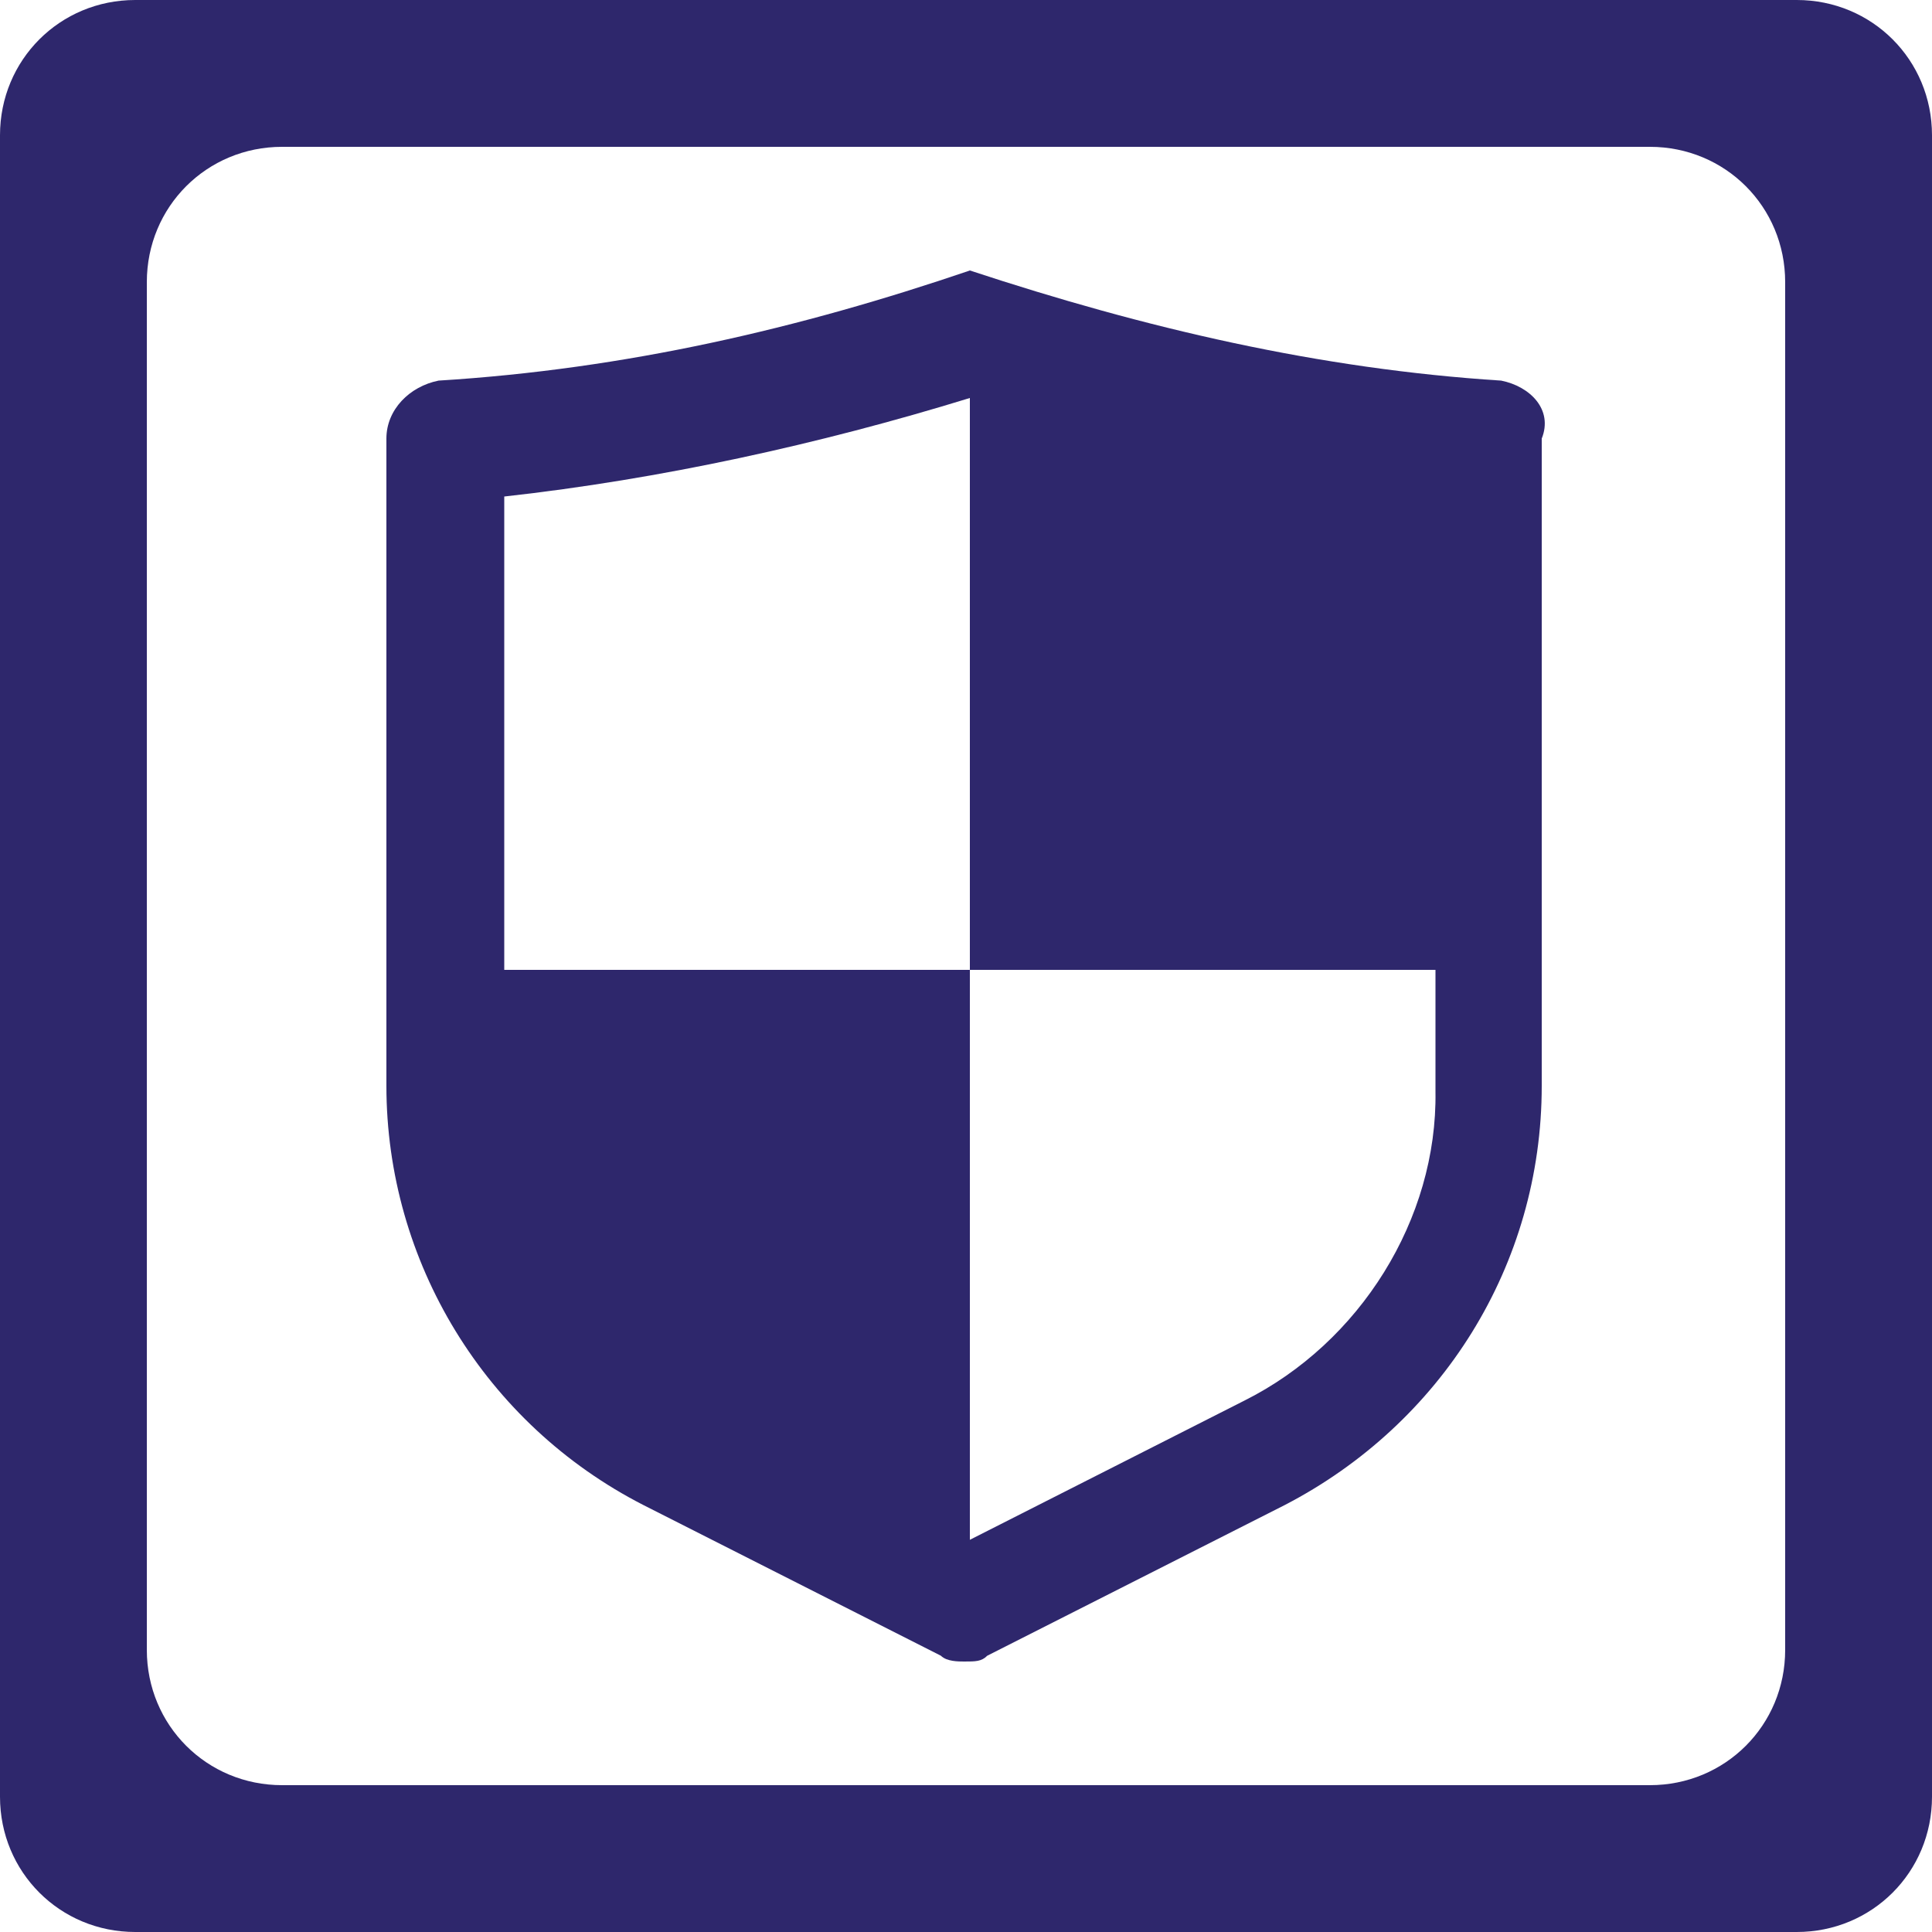
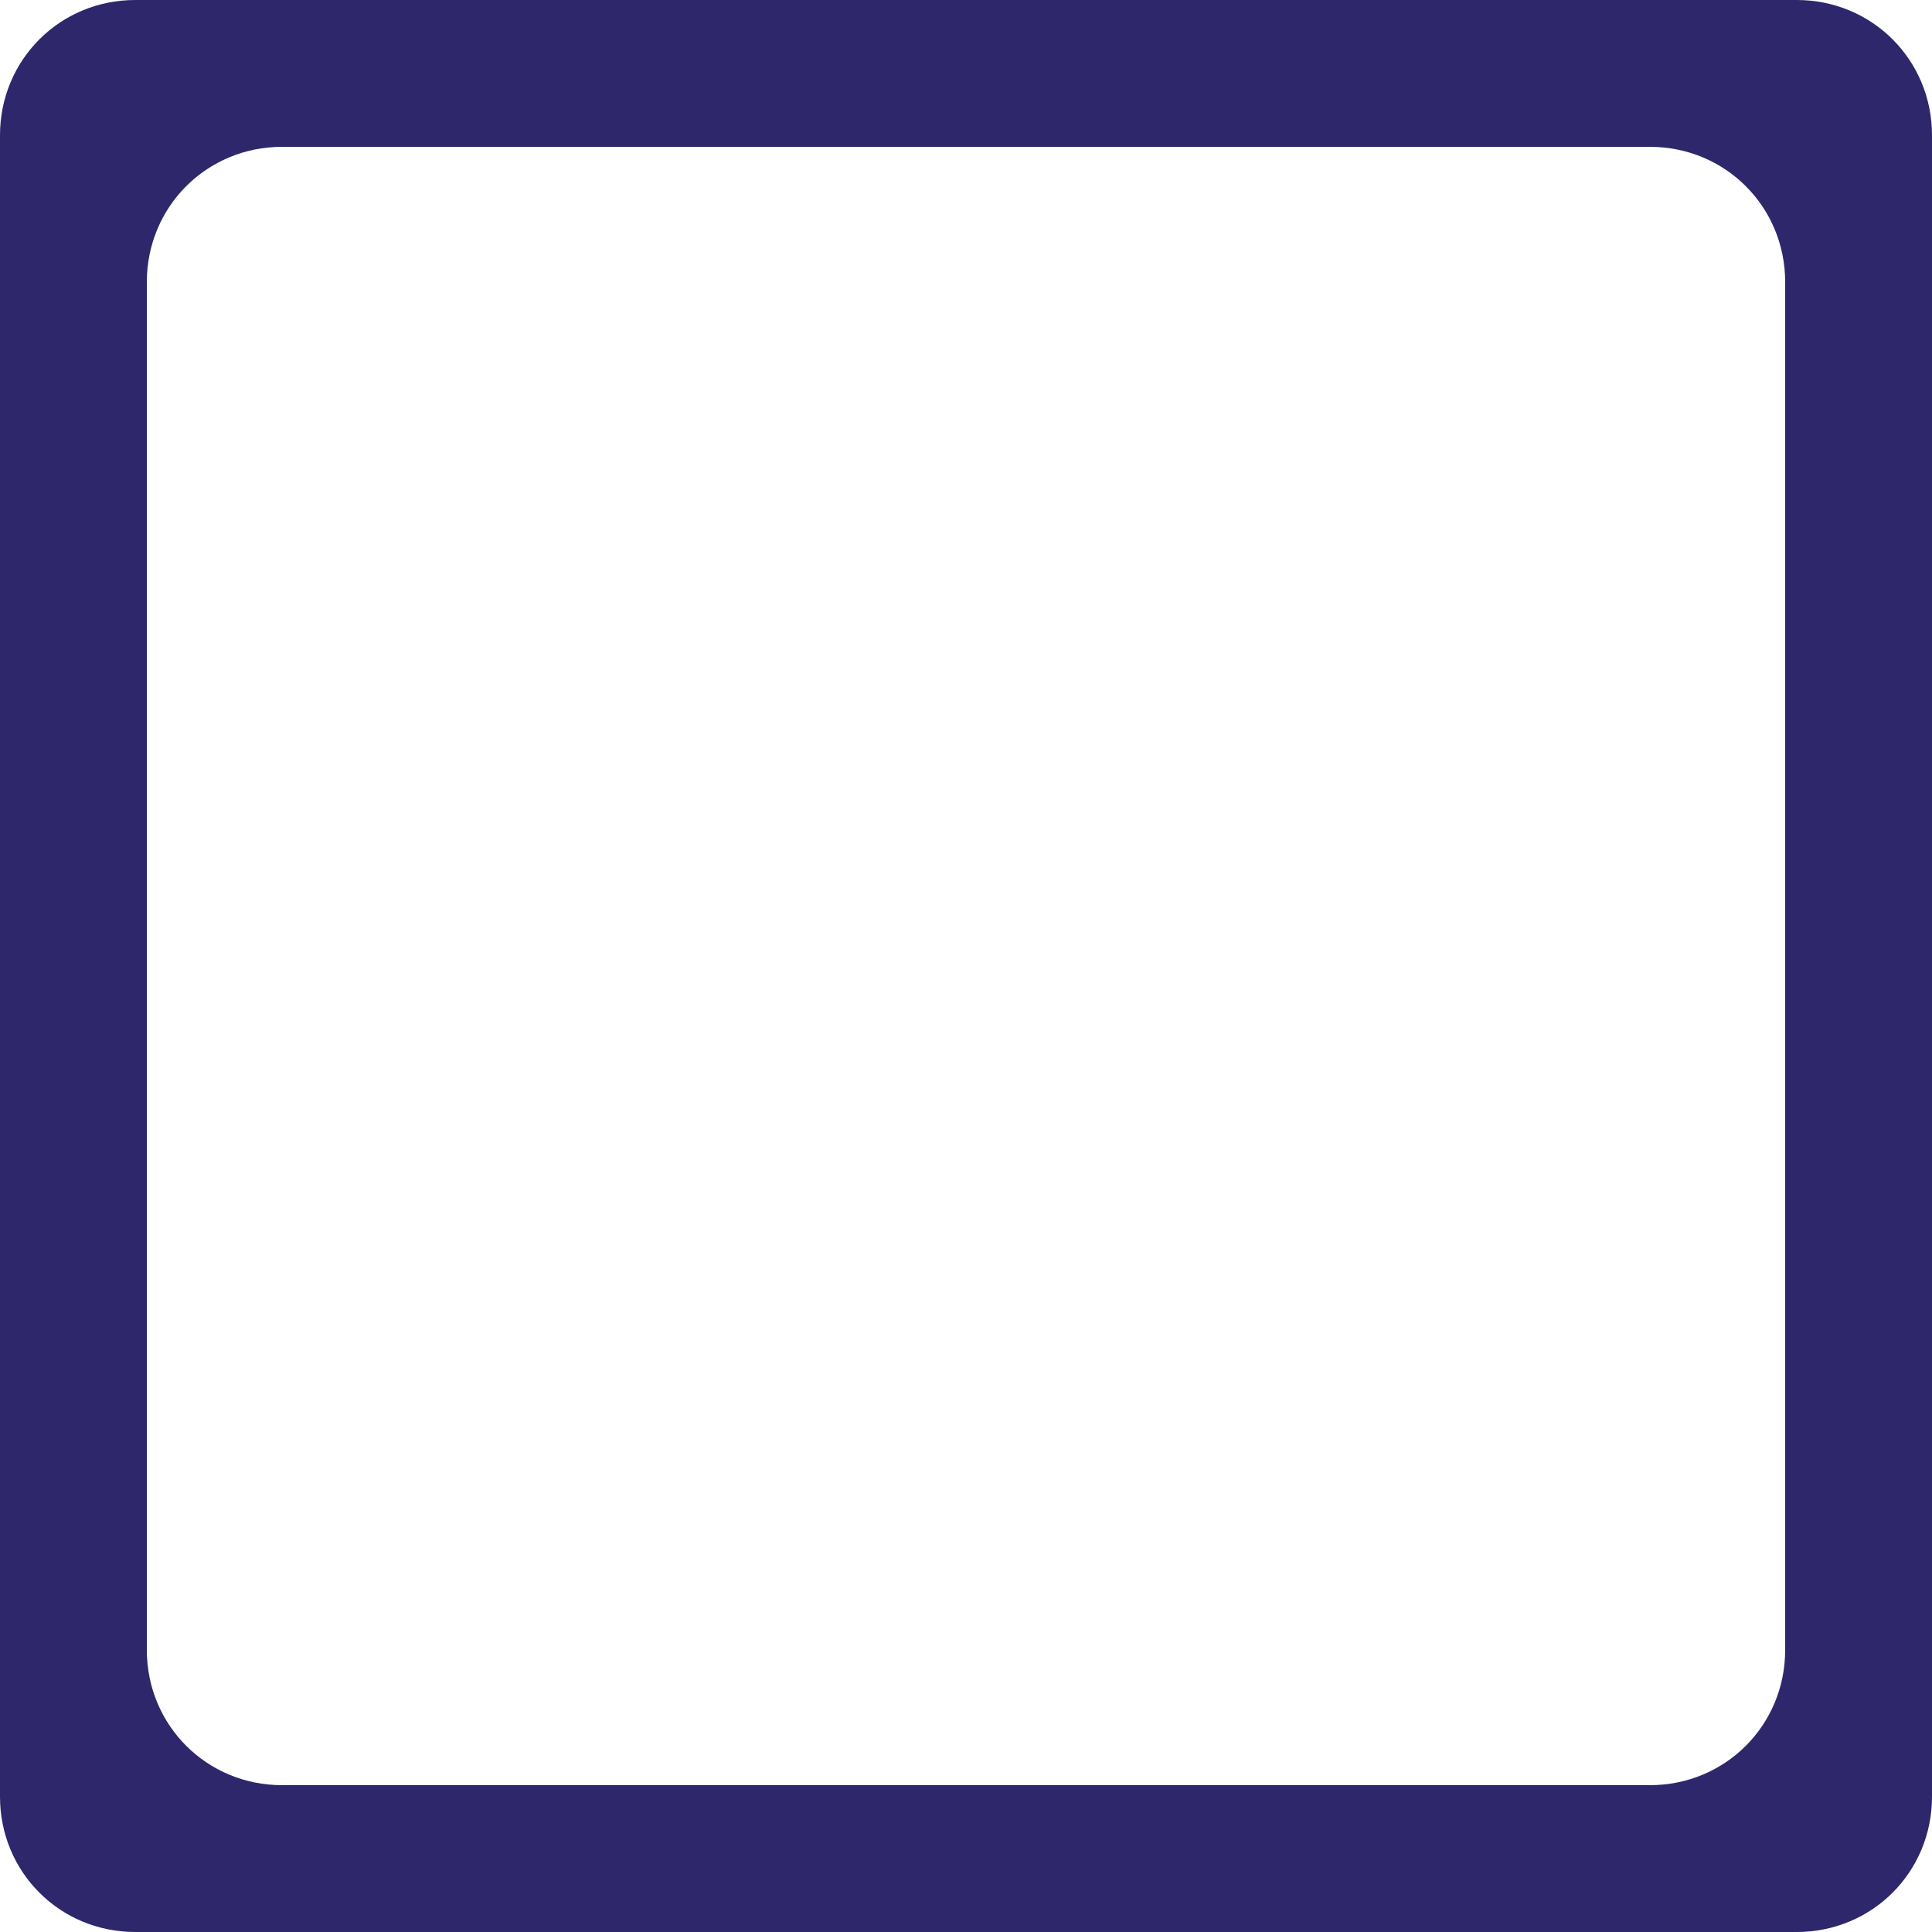
<svg xmlns="http://www.w3.org/2000/svg" version="1.1" id="Ebene_1" x="0px" y="0px" viewBox="0 0 100 100" style="enable-background:new 0 0 100 100;" xml:space="preserve">
  <style type="text/css">
	.st0{fill:#2E276C;}
</style>
-   <path class="st0" d="M77.7,19.7c-9.4-0.6-18.4-2.7-27.5-5.7c-8.8,3-17.8,5.1-27.5,5.7c-1.5,0.3-2.7,1.5-2.7,3v33.5  c0,9.1,5.1,17.5,13.3,21.7l15.4,7.8c0.3,0.3,0.9,0.3,1.2,0.3c0.6,0,0.9,0,1.2-0.3l15.4-7.8c8.1-4.2,13.3-12.4,13.3-21.7V22.7  C80.4,21.2,79.2,20,77.7,19.7z M64.4,72.5l-14.2,7.2V50.2H26.1V25.7c8.1-0.9,16.3-2.7,24.1-5.1v29.6h24.1v6.3  C74.4,63.1,70.4,69.5,64.4,72.5z" />
  <path class="st0" d="M93,0H7C3.1,0,0,3.1,0,7v86c0,3.9,3.1,7,7,7h86c3.9,0,7-3.1,7-7V7C100,3.1,96.9,0,93,0z M92.4,85.4  c0,3.9-3.1,7-7,7H14.6c-3.9,0-7-3.1-7-7V14.6c0-3.9,3.1-7,7-7h70.8c3.9,0,7,3.1,7,7V85.4z" />
</svg>